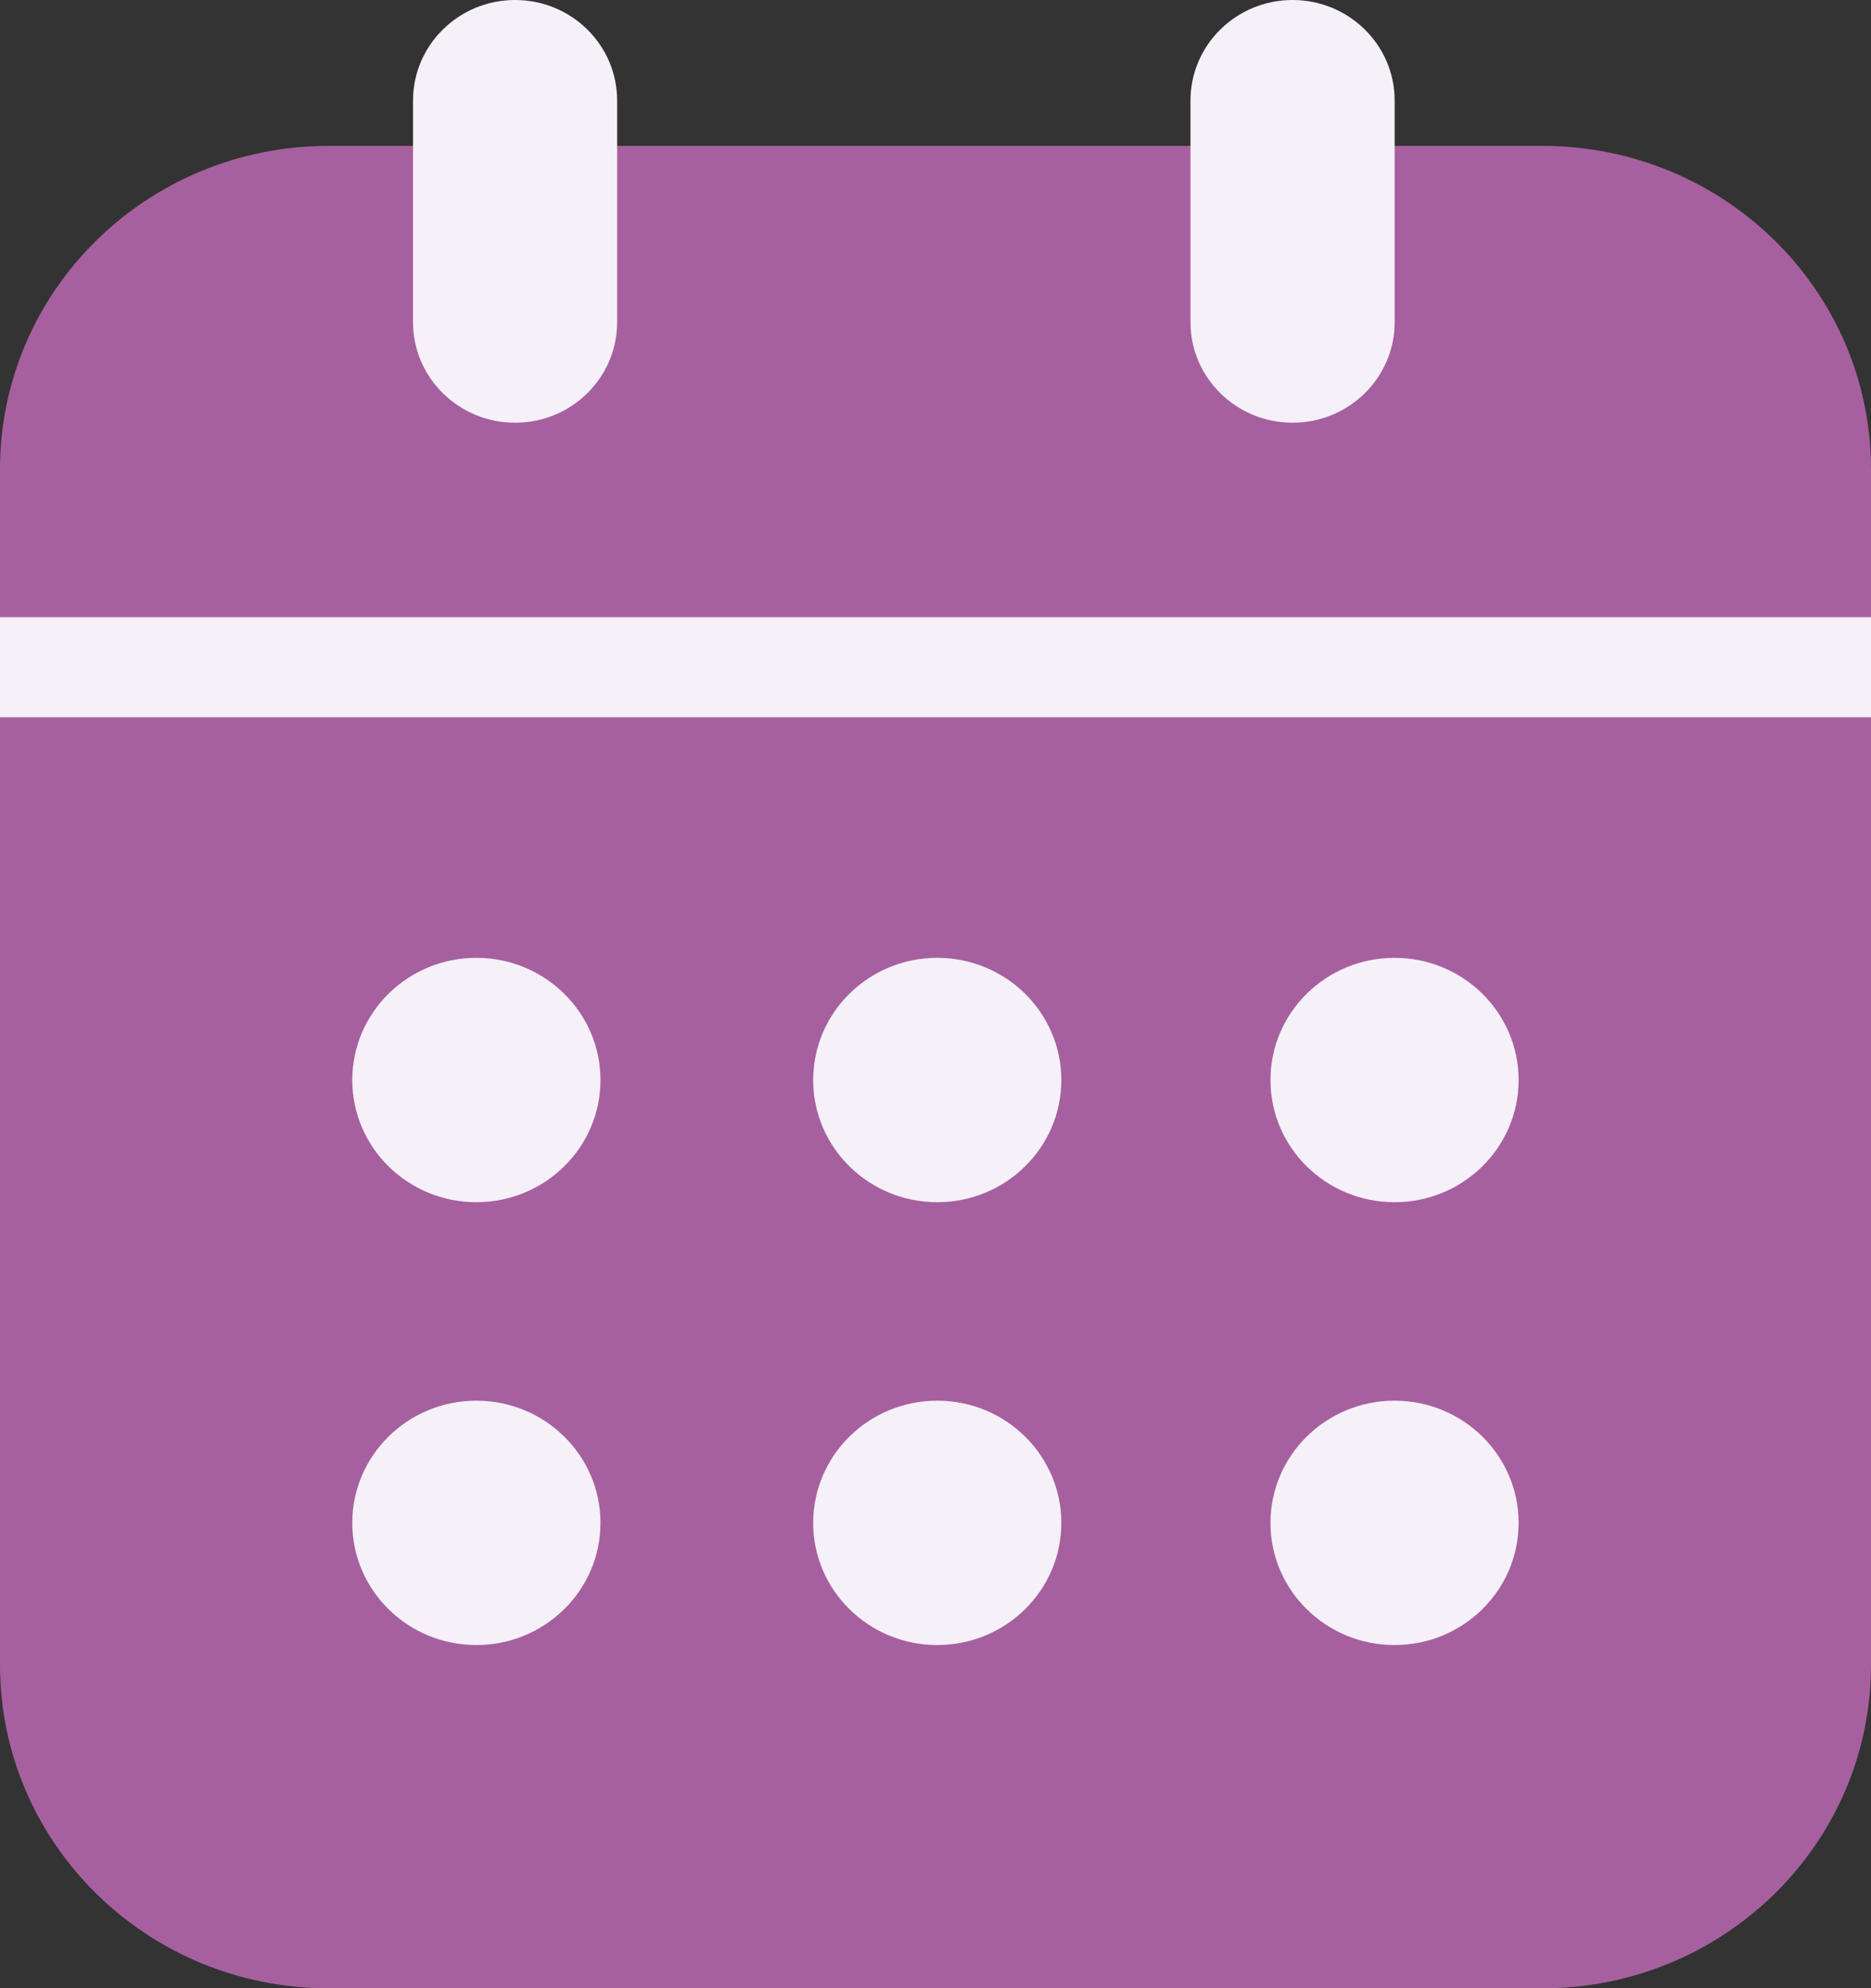
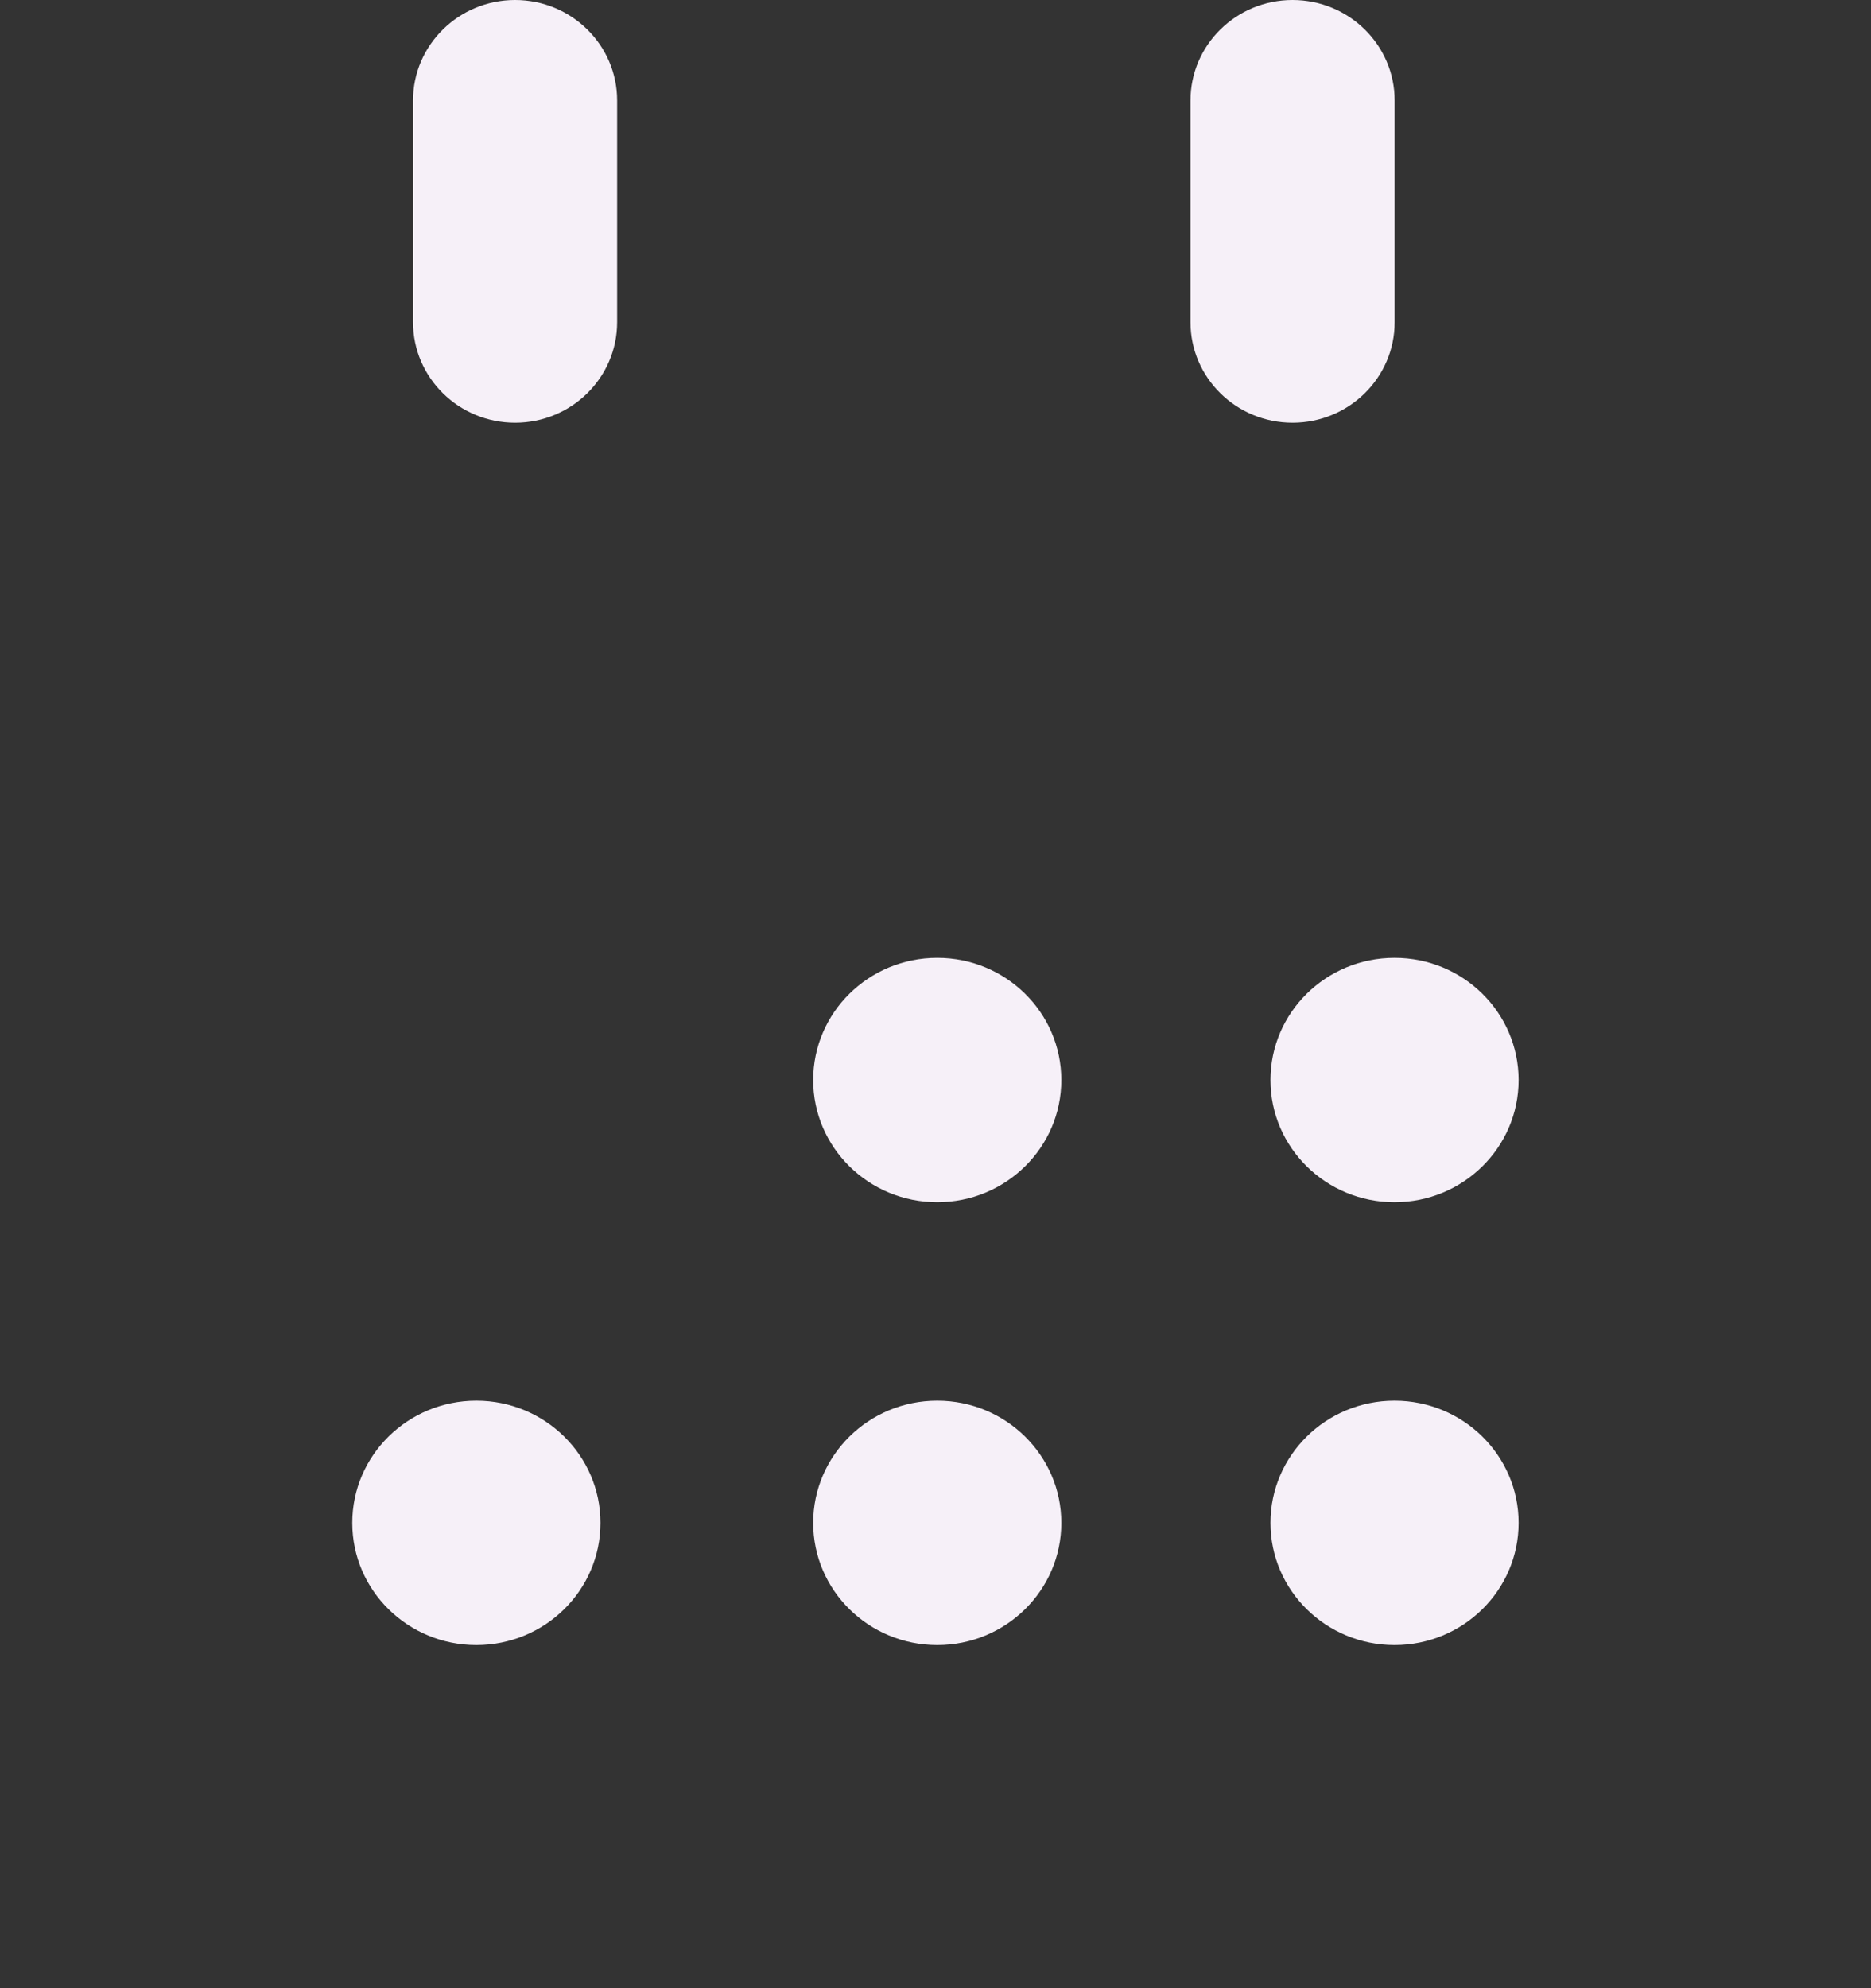
<svg xmlns="http://www.w3.org/2000/svg" width="32" height="34" viewBox="0 0 32 34" fill="none">
  <rect x="0" y="0" width="32" height="34" fill="#333333" stroke="none" />
  <g clip-path="url(#clip0_210_28645)">
-     <path d="M26.383 2.495H5.618C2.515 2.495 0 4.971 0 8.026V28.471C0 31.526 2.515 34.002 5.618 34.002H26.383C29.485 34.002 32 31.526 32 28.471V8.026C32 4.971 29.485 2.495 26.383 2.495Z" fill="#A6609F" />
    <path d="M10.555 1.719C10.555 0.77 9.774 0 8.81 0C7.846 0 7.064 0.77 7.064 1.719V5.51C7.064 6.459 7.846 7.229 8.81 7.229C9.774 7.229 10.555 6.459 10.555 5.51V1.719Z" fill="#F6F0F8" />
    <path d="M23.853 1.719C23.853 0.77 23.071 0 22.107 0C21.143 0 20.361 0.77 20.361 1.719V5.51C20.361 6.459 21.143 7.229 22.107 7.229C23.071 7.229 23.853 6.459 23.853 5.51V1.719Z" fill="#F6F0F8" />
-     <path d="M32 10.554H0V12.266H32V10.554Z" fill="#F6F0F8" />
-     <path d="M8.147 20.559C9.319 20.559 10.27 19.624 10.27 18.47C10.27 17.316 9.319 16.38 8.147 16.38C6.975 16.38 6.025 17.316 6.025 18.47C6.025 19.624 6.975 20.559 8.147 20.559Z" fill="#F6F0F8" />
    <path d="M16.03 20.559C17.202 20.559 18.152 19.624 18.152 18.47C18.152 17.316 17.202 16.38 16.03 16.38C14.858 16.38 13.908 17.316 13.908 18.47C13.908 19.624 14.858 20.559 16.03 20.559Z" fill="#F6F0F8" />
    <path d="M23.851 20.559C25.023 20.559 25.973 19.624 25.973 18.47C25.973 17.316 25.023 16.38 23.851 16.38C22.679 16.38 21.729 17.316 21.729 18.47C21.729 19.624 22.679 20.559 23.851 20.559Z" fill="#F6F0F8" />
    <path d="M8.147 28.132C9.319 28.132 10.27 27.197 10.27 26.043C10.27 24.889 9.319 23.953 8.147 23.953C6.975 23.953 6.025 24.889 6.025 26.043C6.025 27.197 6.975 28.132 8.147 28.132Z" fill="#F6F0F8" />
    <path d="M16.03 28.132C17.202 28.132 18.152 27.197 18.152 26.043C18.152 24.889 17.202 23.953 16.03 23.953C14.858 23.953 13.908 24.889 13.908 26.043C13.908 27.197 14.858 28.132 16.03 28.132Z" fill="#F6F0F8" />
    <path d="M23.851 28.132C25.023 28.132 25.973 27.197 25.973 26.043C25.973 24.889 25.023 23.953 23.851 23.953C22.679 23.953 21.729 24.889 21.729 26.043C21.729 27.197 22.679 28.132 23.851 28.132Z" fill="#F6F0F8" />
  </g>
  <defs>
    <clipPath id="clip0_210_28645">
      <rect width="32" height="34" fill="white" />
    </clipPath>
  </defs>
</svg>